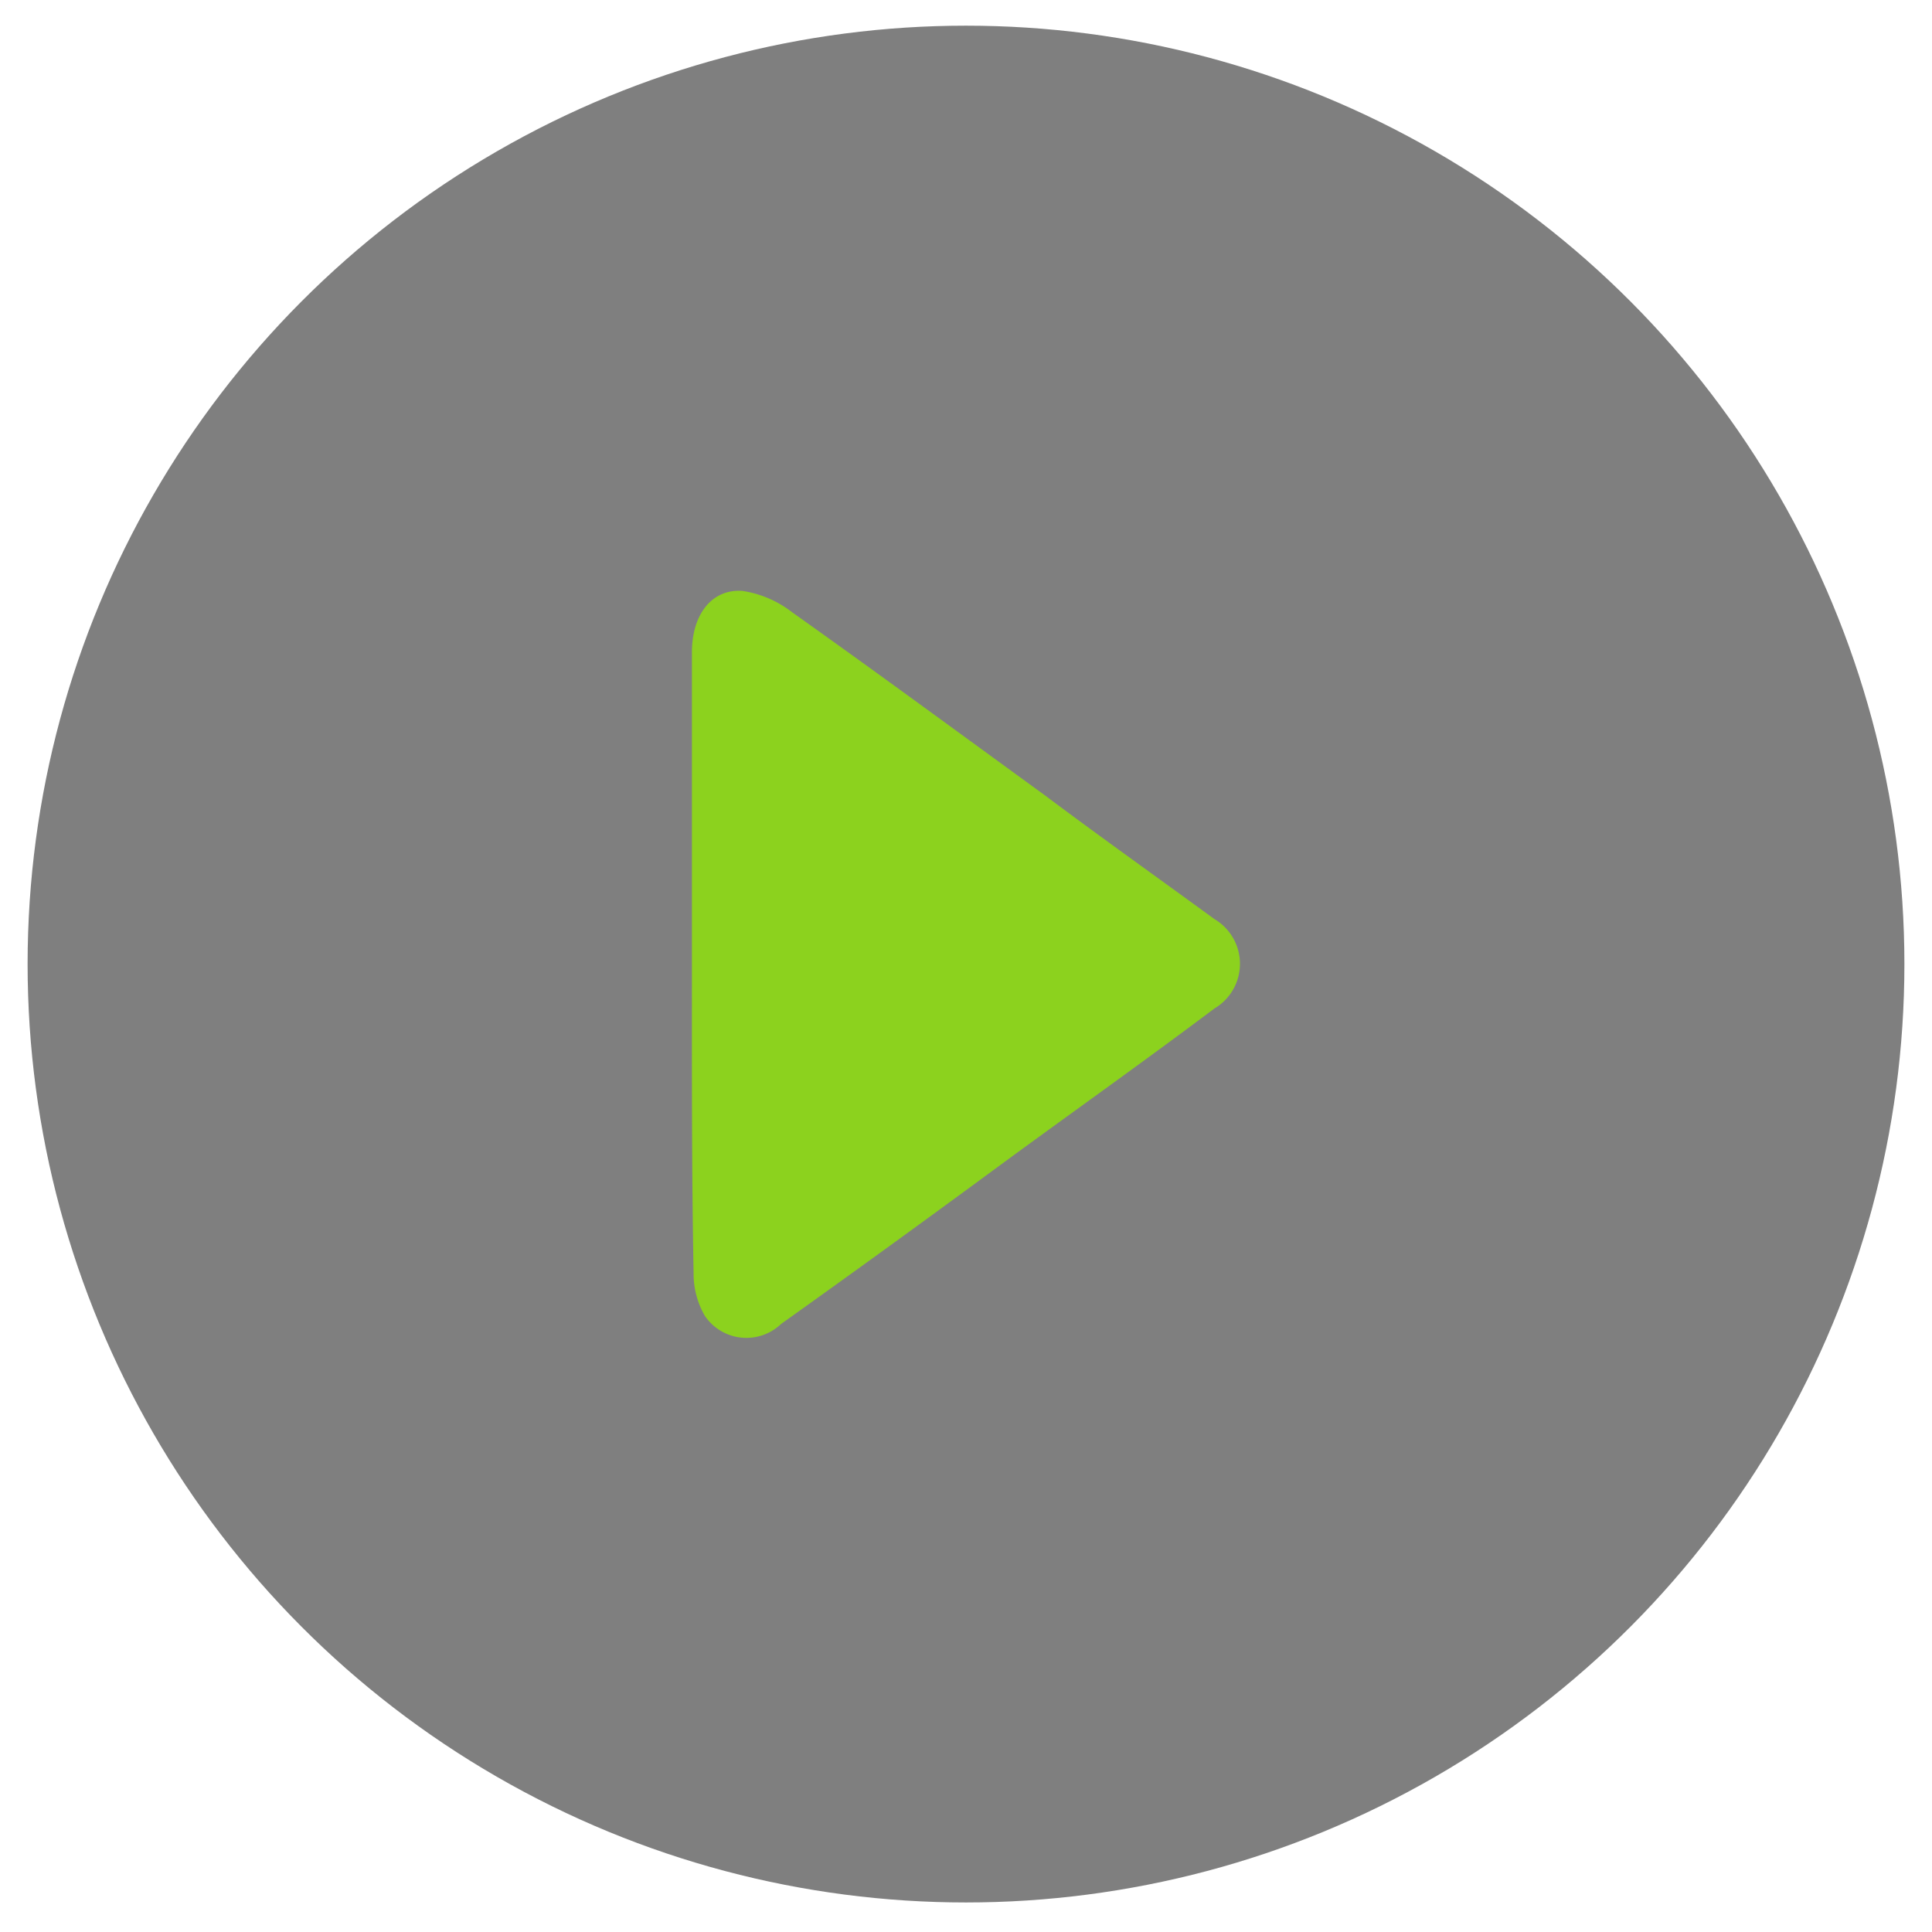
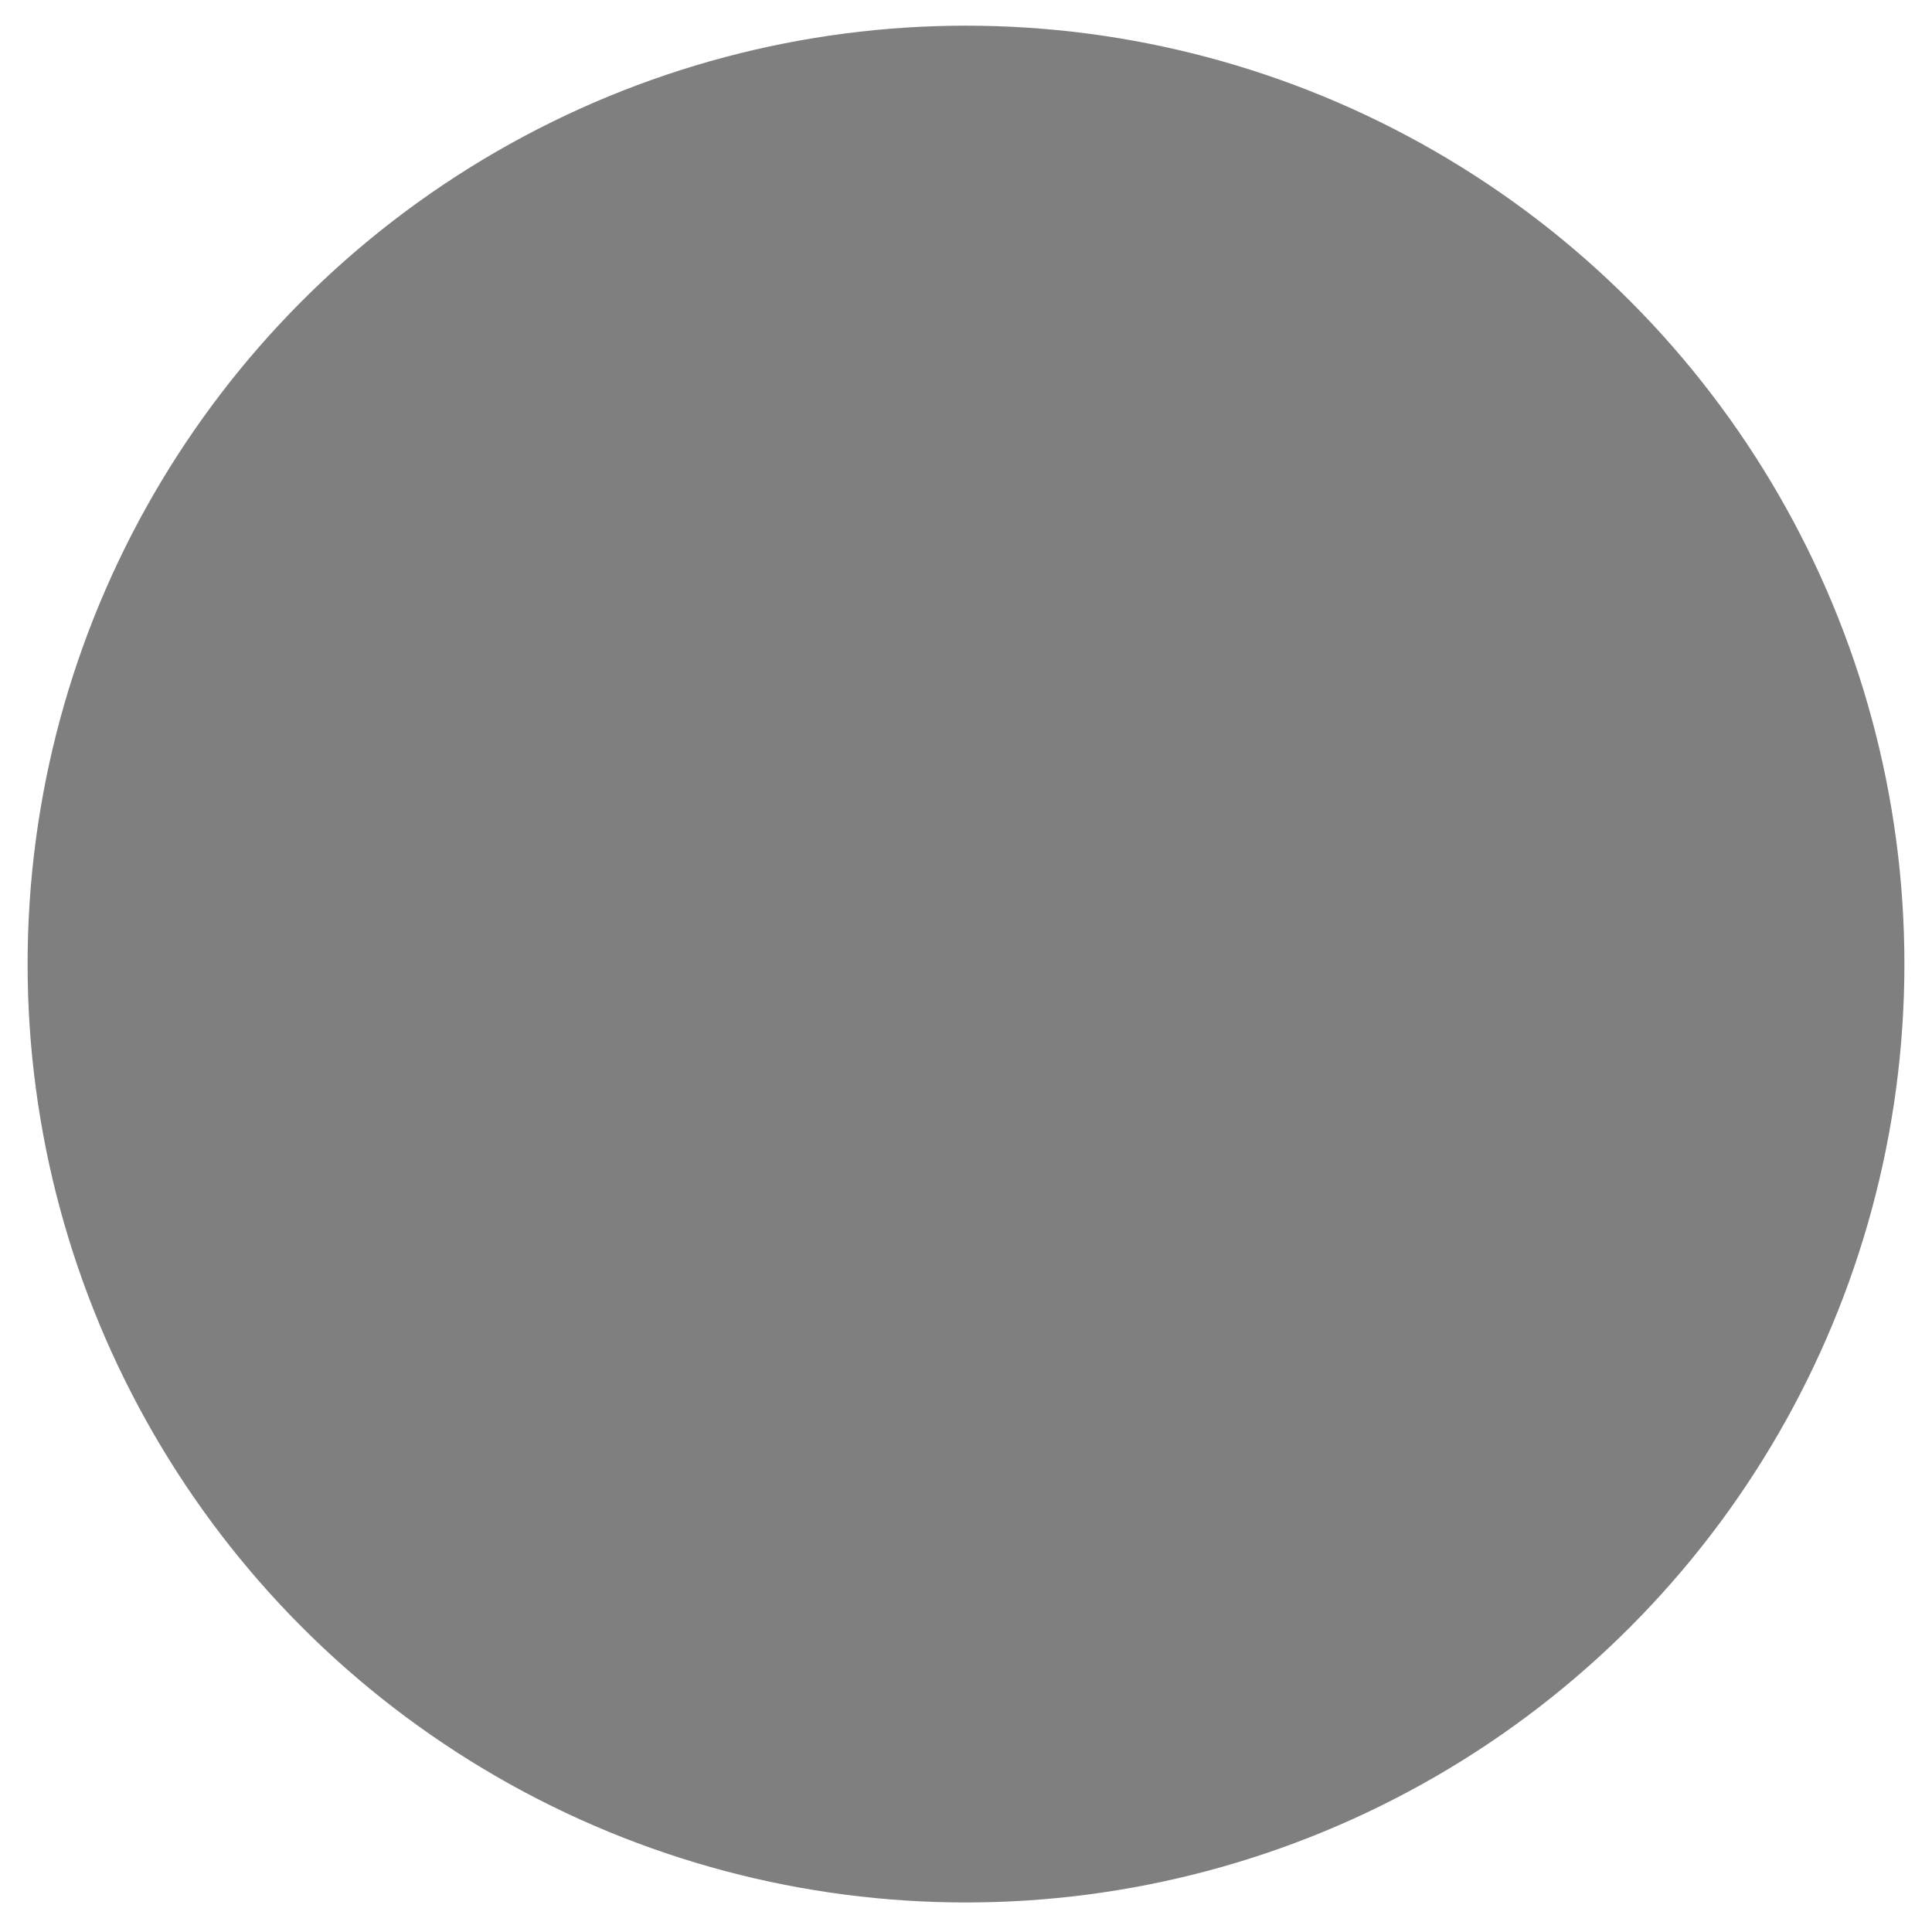
<svg xmlns="http://www.w3.org/2000/svg" id="Layer_1" data-name="Layer 1" width="70" height="70" viewBox="0 0 70 70">
  <defs>
    <style>.cls-1{opacity:0.5;}.cls-2{fill:#8cd21e;}</style>
  </defs>
  <circle class="cls-1" cx="35" cy="34.93" r="34" />
-   <path class="cls-2" d="M25.07,34.94q0-5.65,0-11.31c0-1.35.71-2.3,1.83-2.22a3.89,3.89,0,0,1,1.81.78c3.07,2.18,6.1,4.41,9.14,6.62,2,1.5,4.11,3,6.15,4.49a1.88,1.88,0,0,1,0,3.24c-2.66,2-5.35,3.9-8,5.85s-5.12,3.74-7.7,5.58a1.82,1.82,0,0,1-2.76-.29,3.05,3.05,0,0,1-.41-1.56C25.06,42.4,25.07,38.67,25.07,34.94Z" />
</svg>